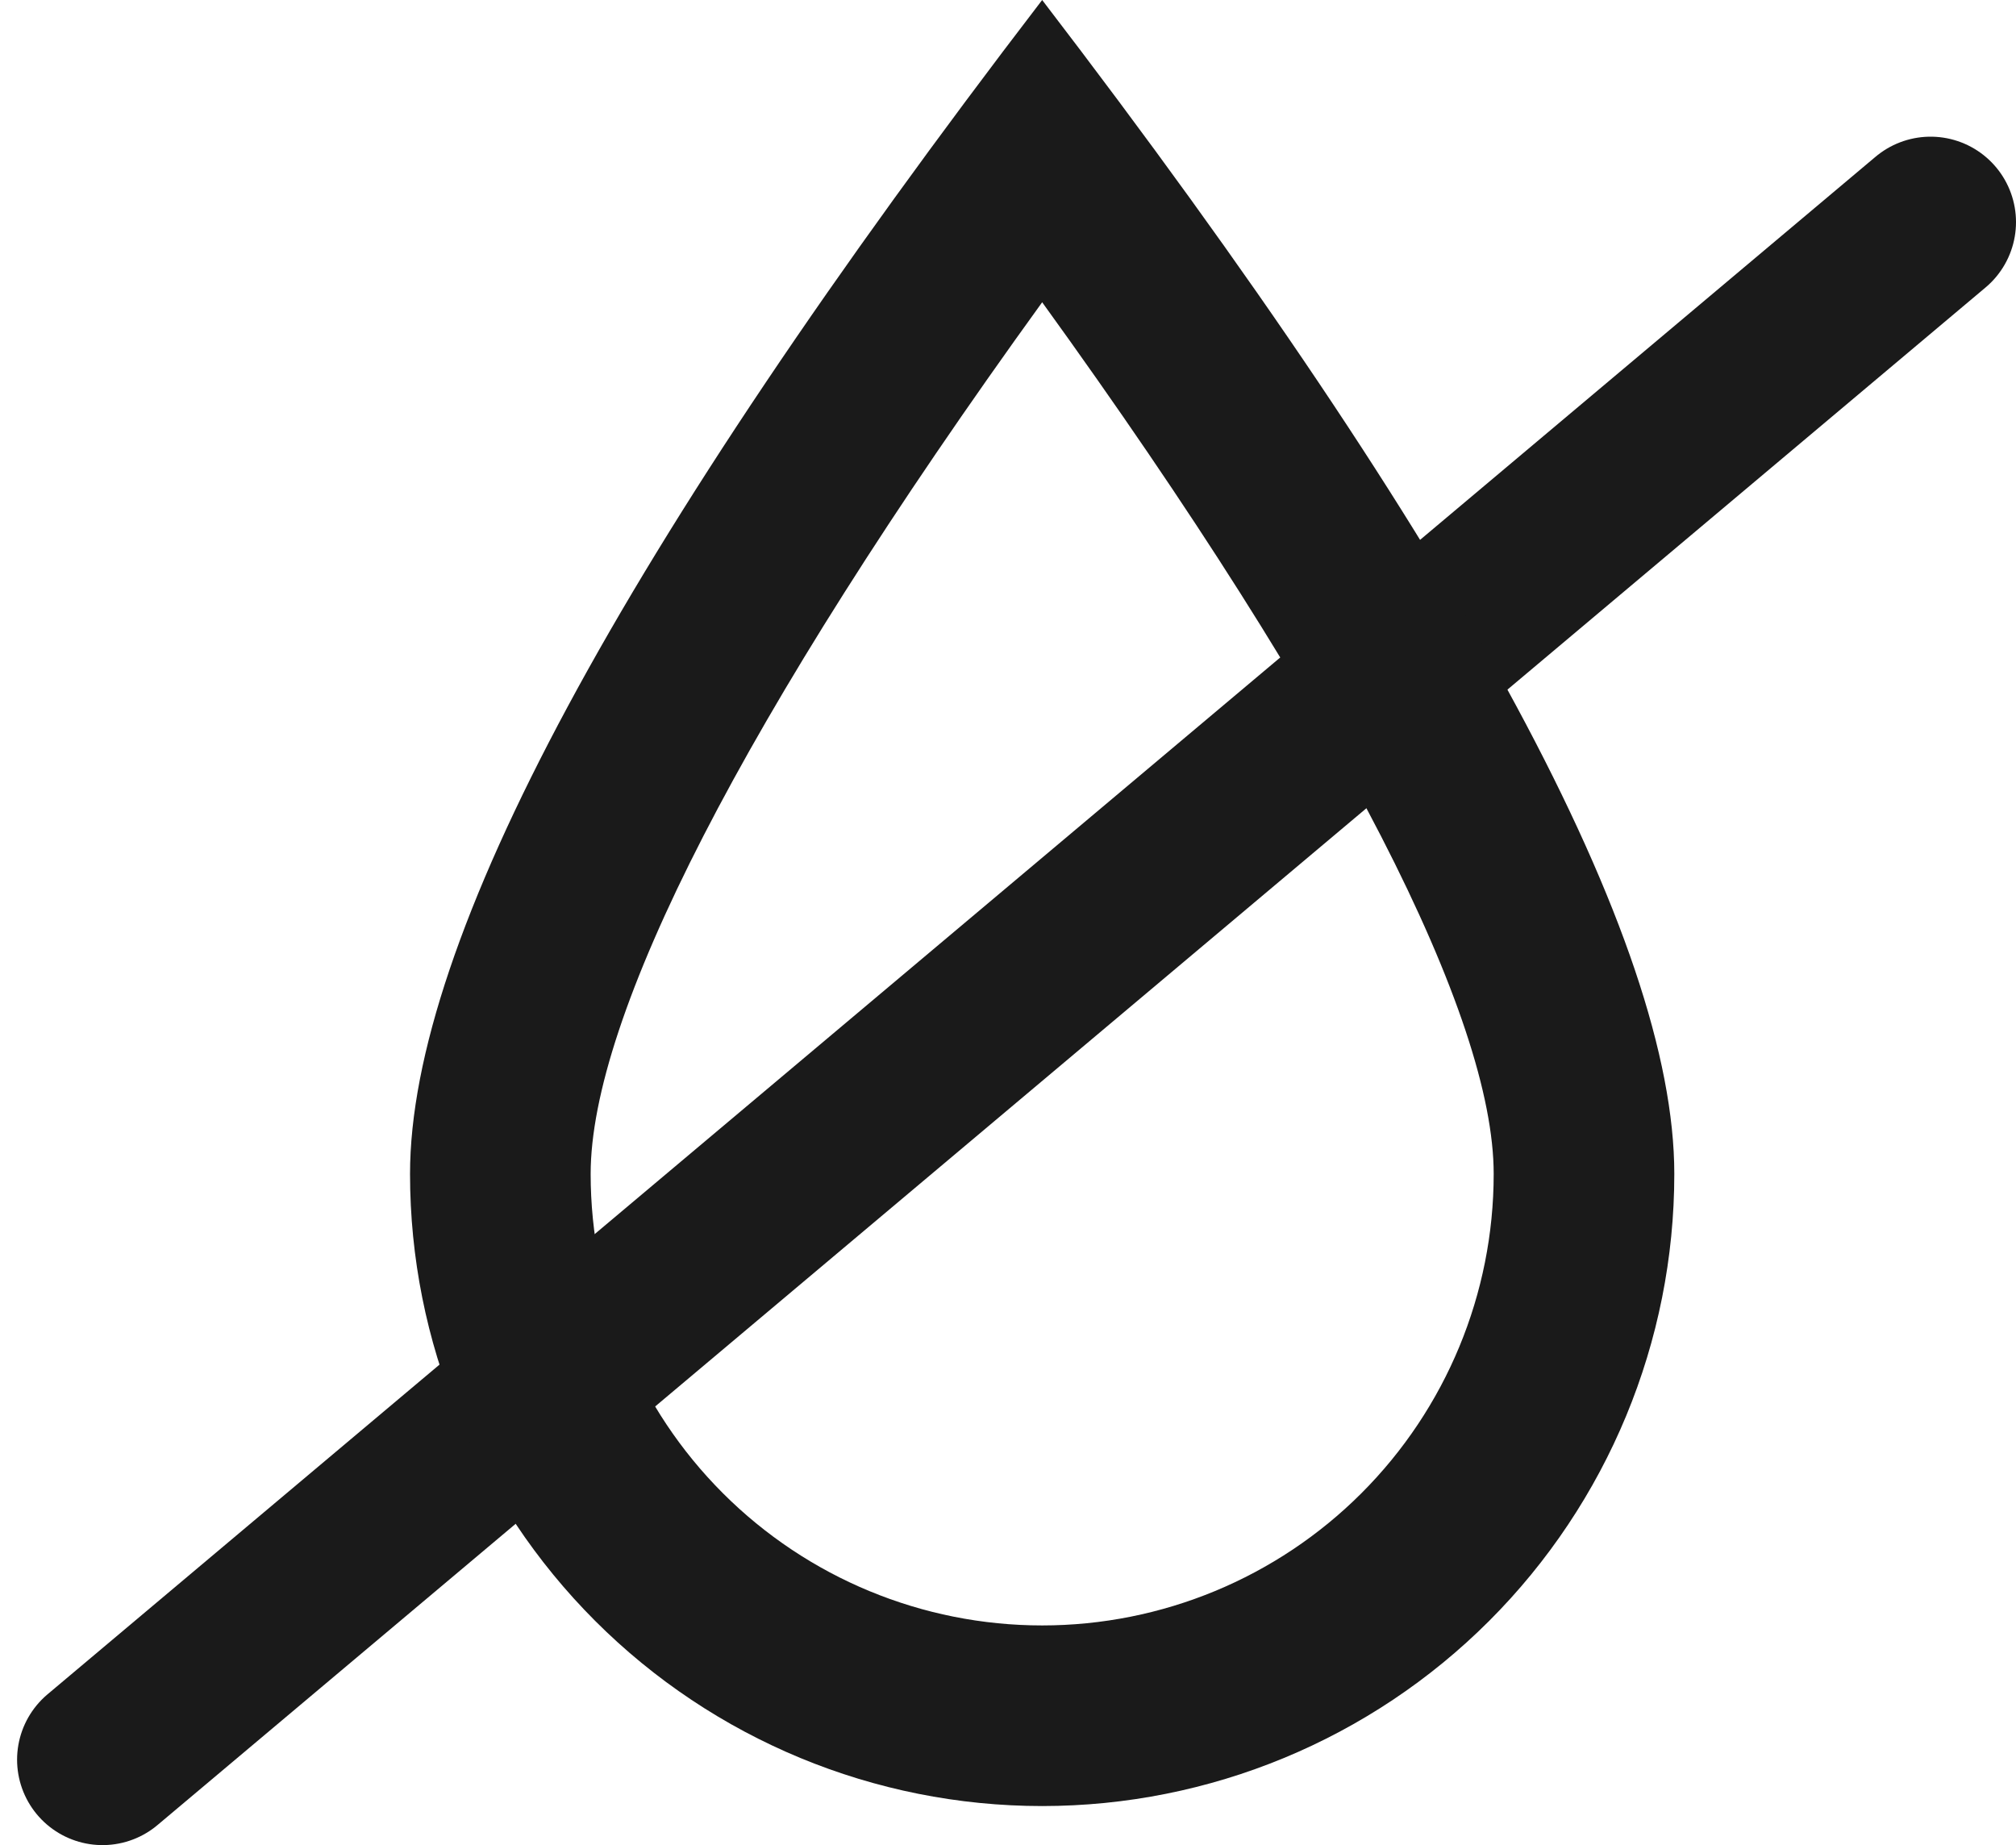
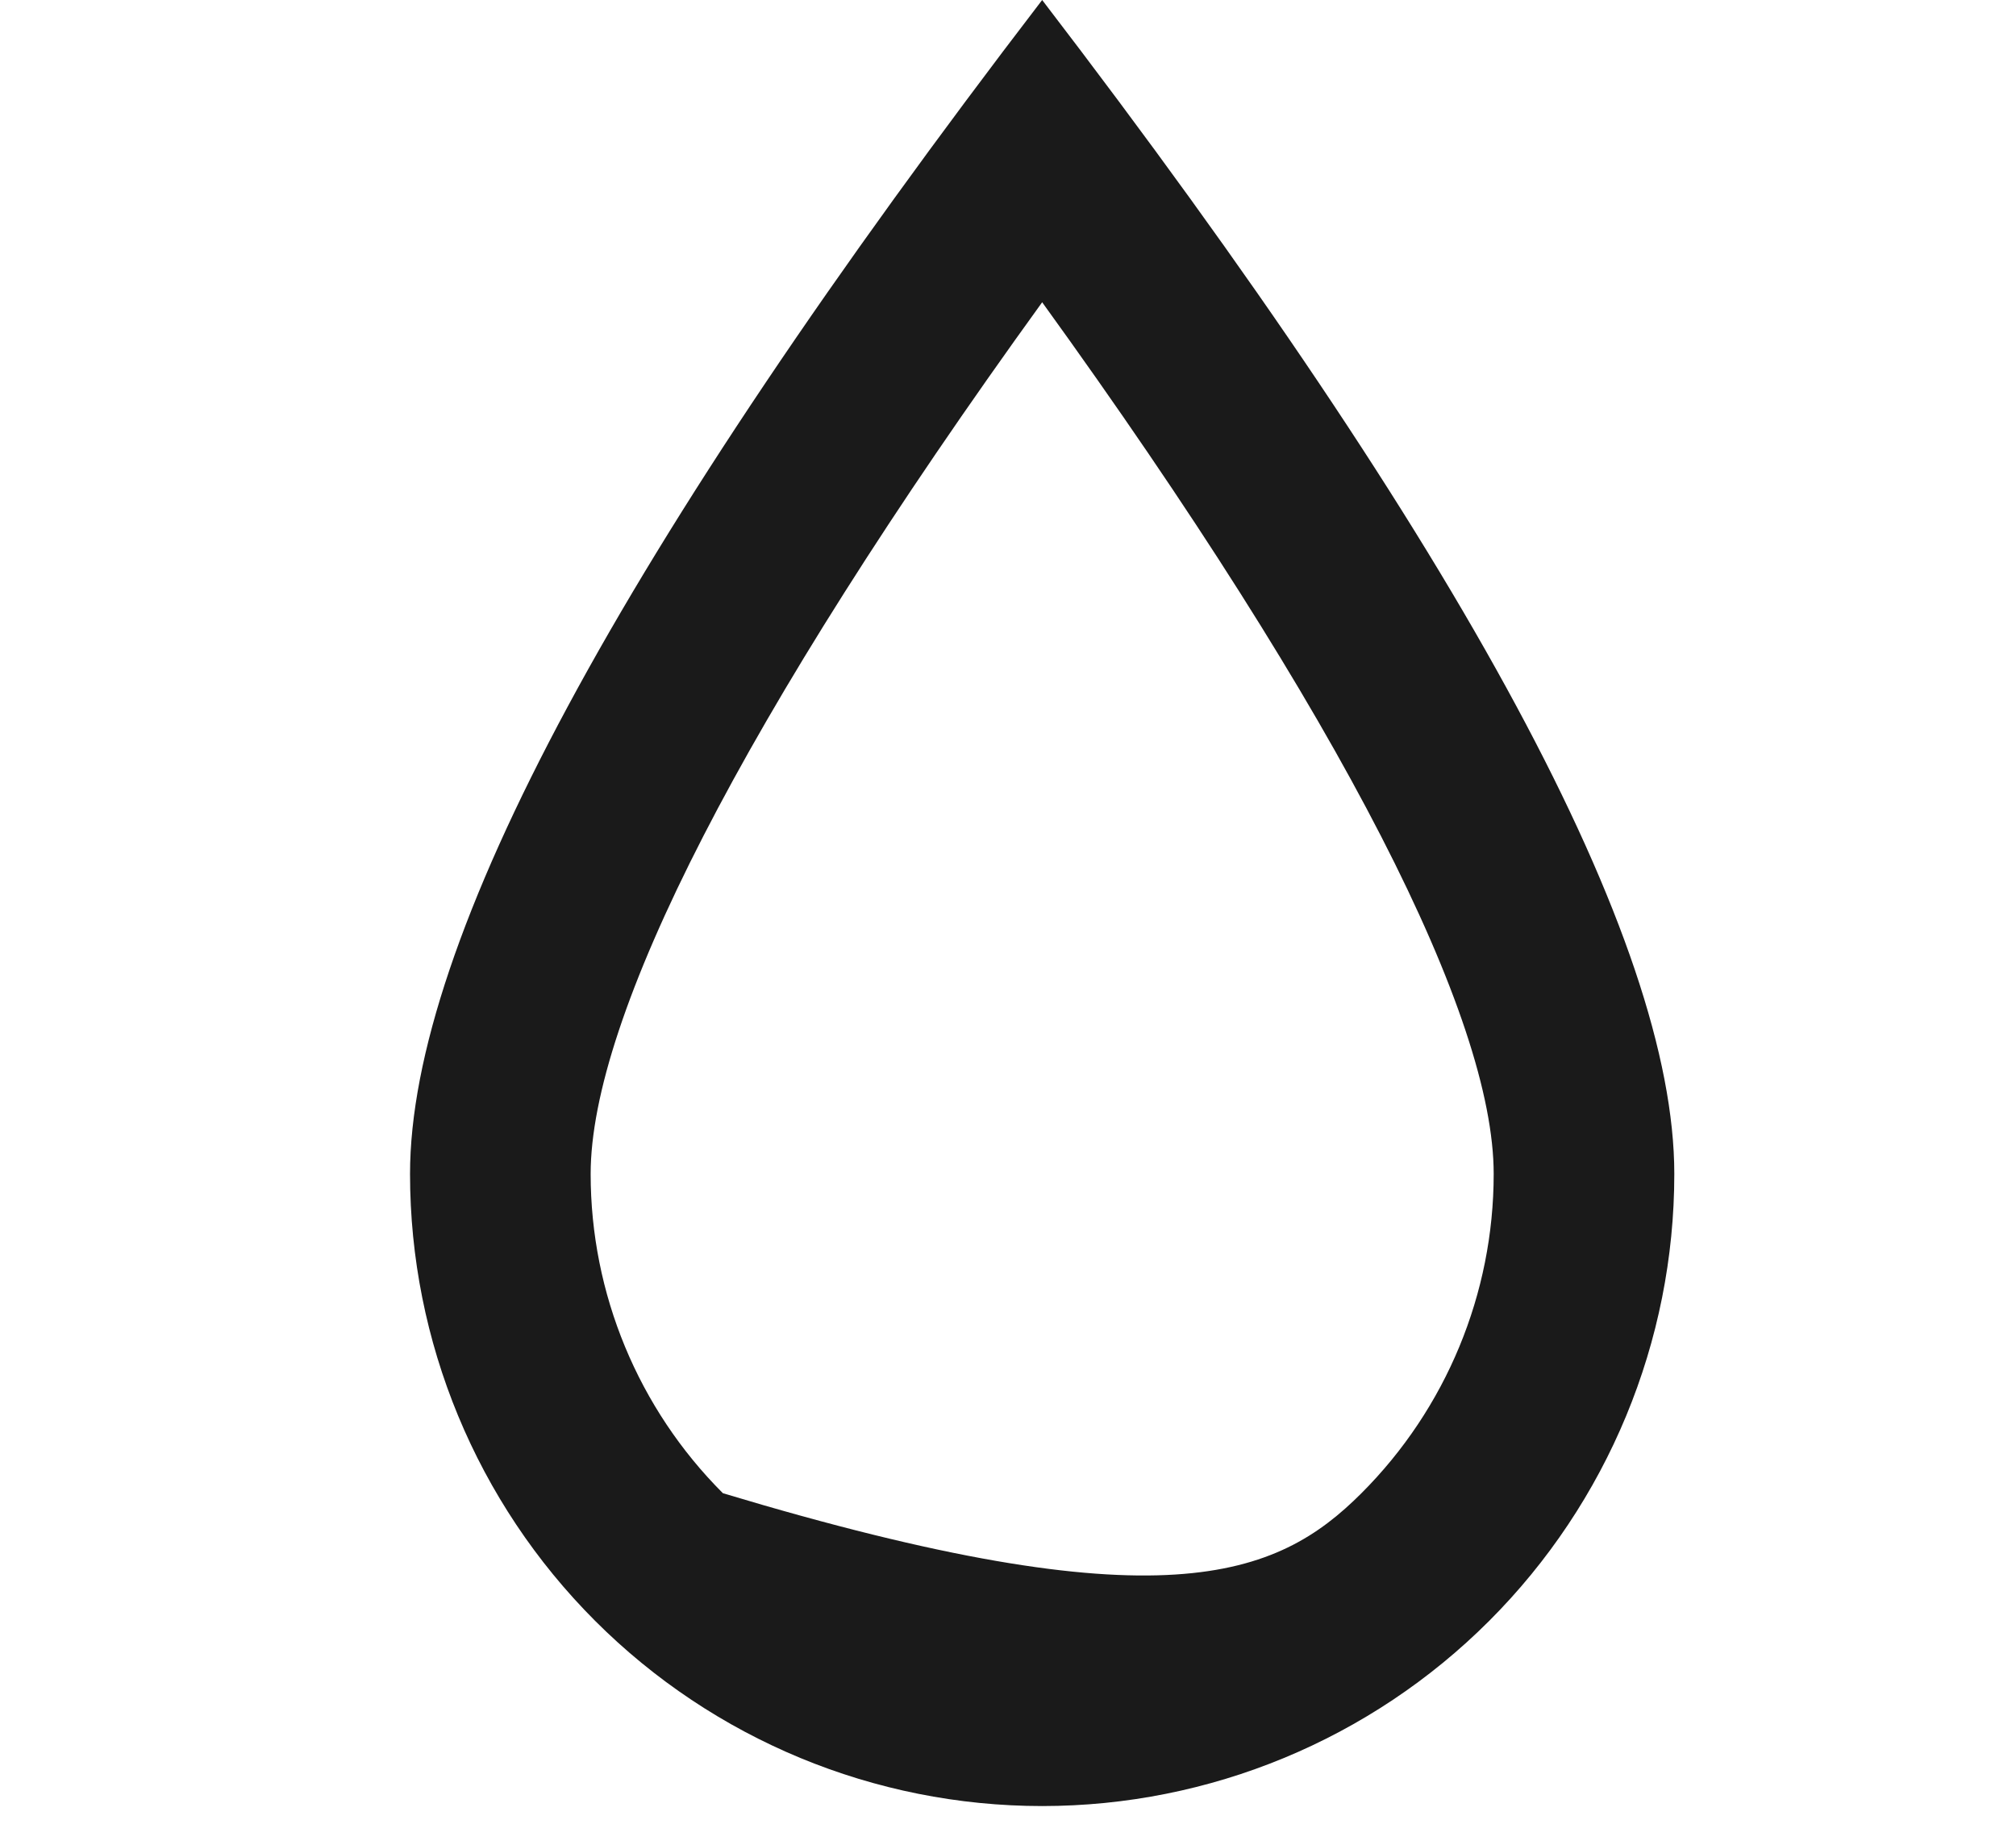
<svg xmlns="http://www.w3.org/2000/svg" width="59" height="54" viewBox="0 0 59 54" fill="none">
-   <path d="M56.5 6.5L3 51.5" stroke="#1A1A1A" stroke-width="5" stroke-linecap="round" />
-   <path d="M17.286 34.357C17.286 37.862 18.678 41.223 21.156 43.701C23.634 46.179 26.995 47.571 30.5 47.571C34.005 47.571 37.366 46.179 39.844 43.701C42.322 41.223 43.714 37.862 43.714 34.357C43.714 29.796 39.327 21.061 30.5 8.846C21.673 21.061 17.286 29.796 17.286 34.357ZM30.5 0C42.834 16.095 49 27.547 49 34.357C49 39.264 47.051 43.969 43.581 47.439C40.112 50.908 35.407 52.857 30.5 52.857C25.593 52.857 20.888 50.908 17.419 47.439C13.949 43.969 12 39.264 12 34.357C12 27.547 18.166 16.095 30.5 0Z" fill="#1A1A1A" />
+   <path d="M17.286 34.357C17.286 37.862 18.678 41.223 21.156 43.701C34.005 47.571 37.366 46.179 39.844 43.701C42.322 41.223 43.714 37.862 43.714 34.357C43.714 29.796 39.327 21.061 30.5 8.846C21.673 21.061 17.286 29.796 17.286 34.357ZM30.5 0C42.834 16.095 49 27.547 49 34.357C49 39.264 47.051 43.969 43.581 47.439C40.112 50.908 35.407 52.857 30.5 52.857C25.593 52.857 20.888 50.908 17.419 47.439C13.949 43.969 12 39.264 12 34.357C12 27.547 18.166 16.095 30.5 0Z" fill="#1A1A1A" />
</svg>